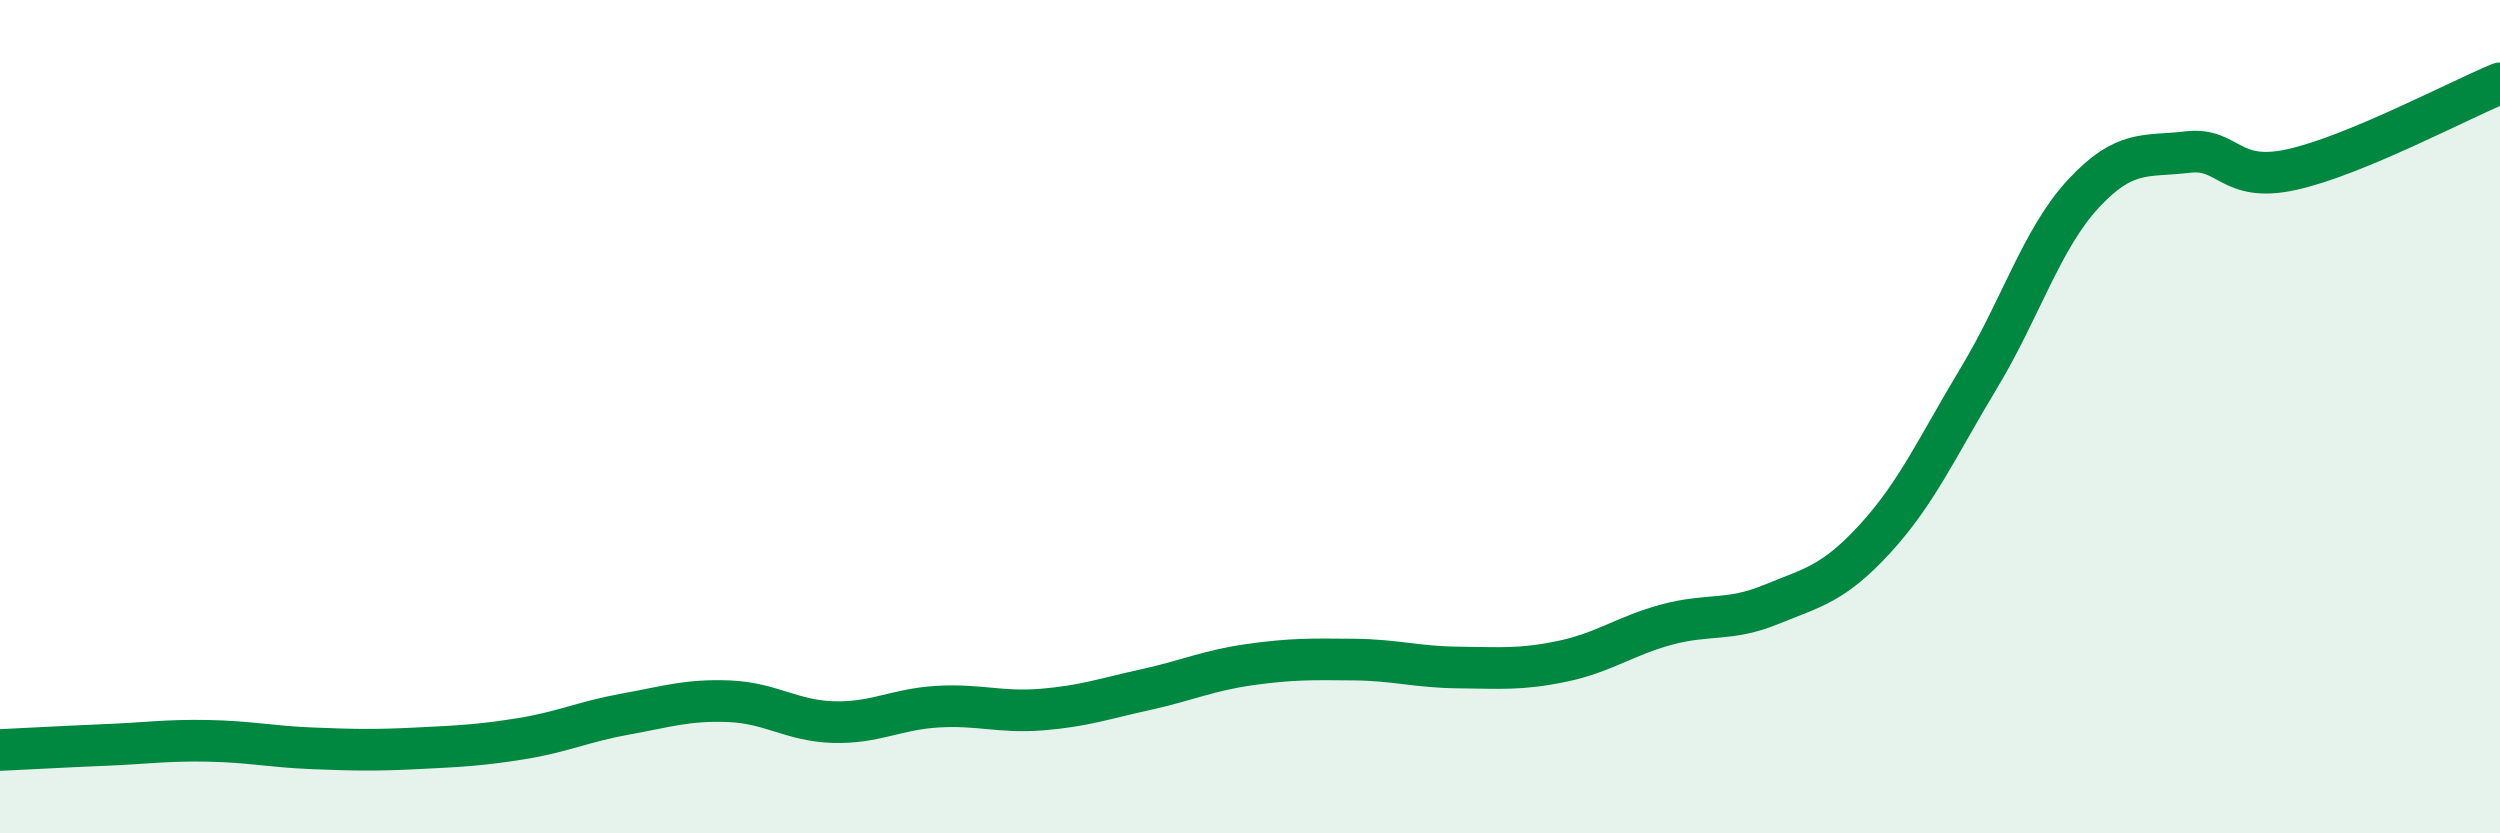
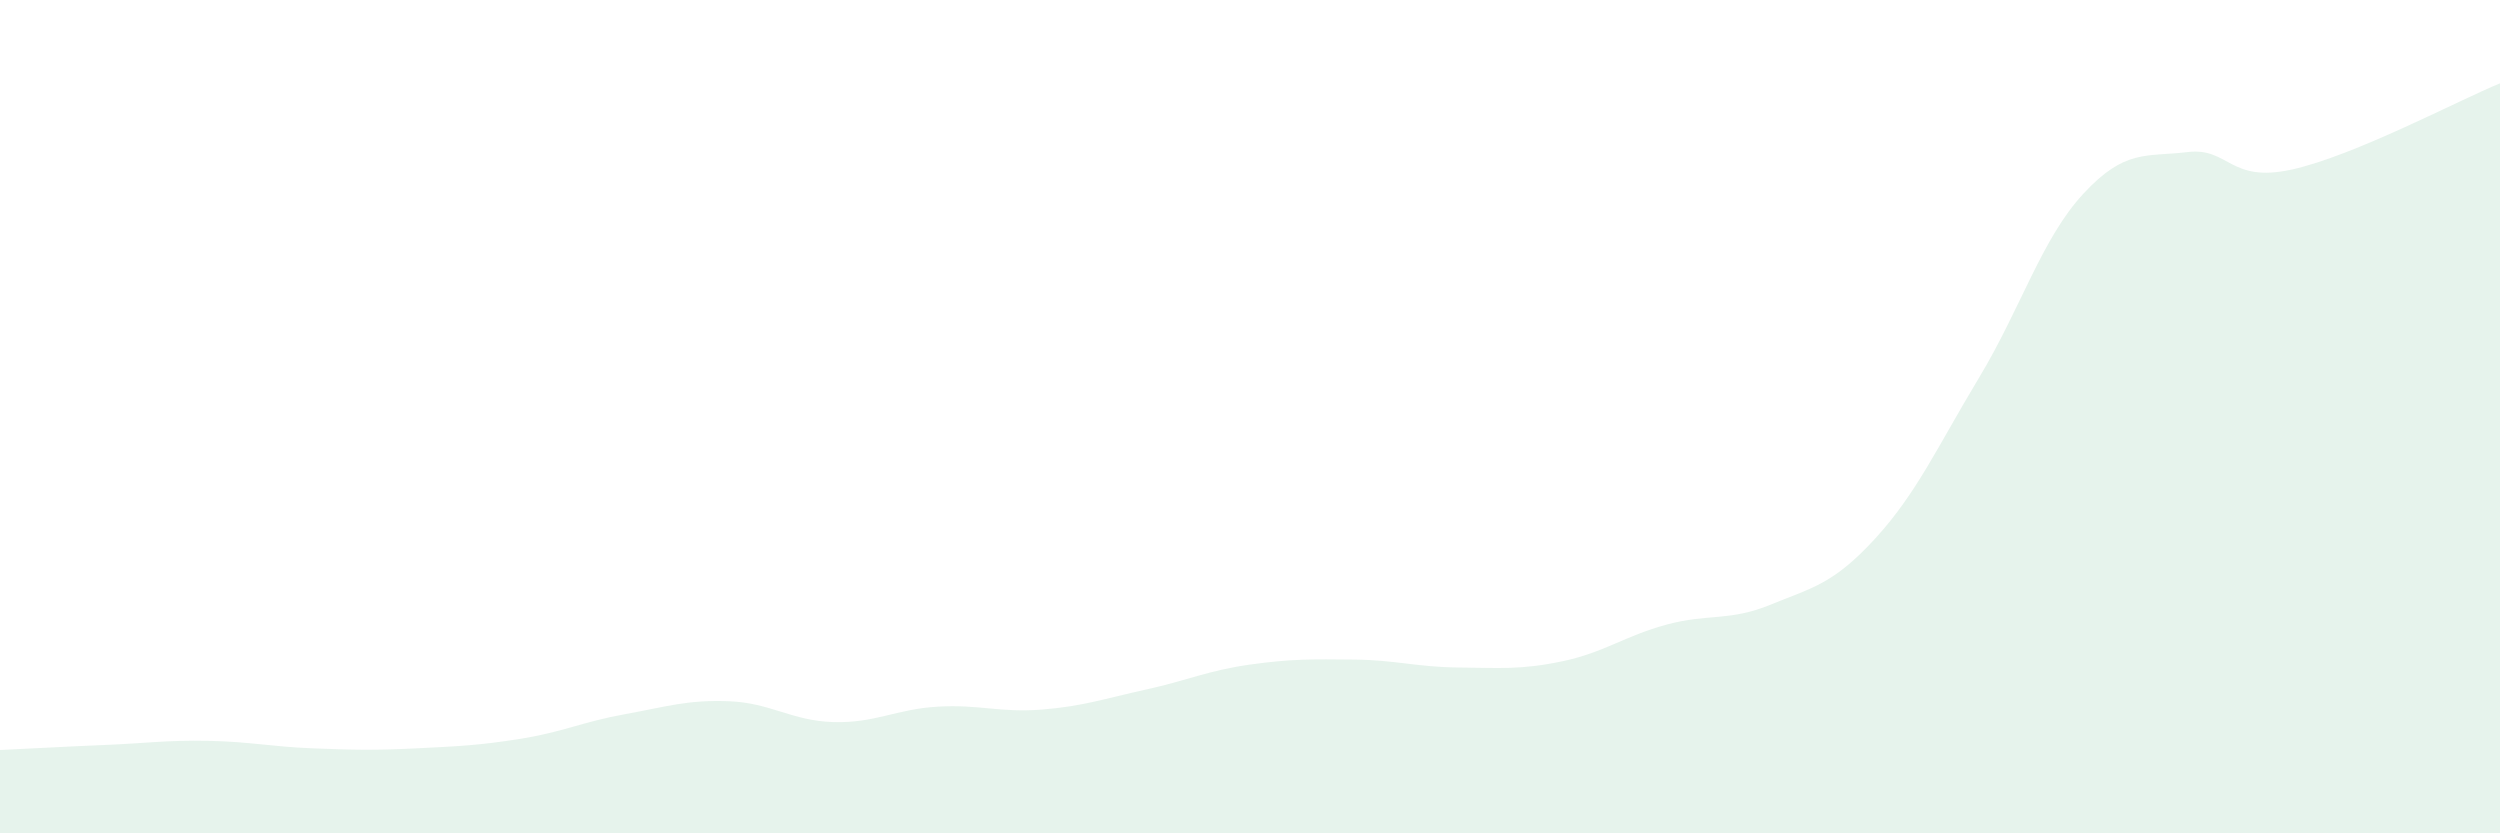
<svg xmlns="http://www.w3.org/2000/svg" width="60" height="20" viewBox="0 0 60 20">
  <path d="M 0,18 C 0.5,17.98 1.5,17.92 2.5,17.88 C 3.5,17.84 4,17.76 5,17.78 C 6,17.8 6.5,17.92 7.5,17.96 C 8.5,18 9,18.01 10,17.96 C 11,17.91 11.5,17.89 12.5,17.73 C 13.5,17.57 14,17.32 15,17.14 C 16,16.96 16.5,16.79 17.5,16.83 C 18.5,16.87 19,17.3 20,17.33 C 21,17.36 21.5,17.02 22.5,16.96 C 23.5,16.9 24,17.11 25,17.03 C 26,16.95 26.5,16.77 27.5,16.55 C 28.5,16.33 29,16.09 30,15.95 C 31,15.81 31.5,15.82 32.5,15.83 C 33.5,15.84 34,16.01 35,16.02 C 36,16.03 36.5,16.08 37.5,15.87 C 38.5,15.66 39,15.26 40,14.99 C 41,14.72 41.5,14.92 42.5,14.51 C 43.5,14.1 44,14.02 45,12.93 C 46,11.84 46.5,10.72 47.5,9.06 C 48.5,7.4 49,5.73 50,4.65 C 51,3.57 51.5,3.77 52.5,3.65 C 53.5,3.53 53.5,4.4 55,4.07 C 56.5,3.74 59,2.41 60,2L60 20L0 20Z" fill="#008740" opacity="0.1" stroke-linecap="round" stroke-linejoin="round" />
-   <path d="M 0,18 C 0.5,17.98 1.5,17.92 2.5,17.88 C 3.5,17.84 4,17.76 5,17.78 C 6,17.8 6.5,17.92 7.5,17.96 C 8.5,18 9,18.01 10,17.96 C 11,17.91 11.5,17.89 12.5,17.73 C 13.5,17.57 14,17.32 15,17.14 C 16,16.96 16.5,16.79 17.5,16.83 C 18.5,16.87 19,17.3 20,17.33 C 21,17.36 21.5,17.02 22.5,16.96 C 23.5,16.9 24,17.11 25,17.03 C 26,16.95 26.5,16.77 27.5,16.55 C 28.5,16.33 29,16.09 30,15.95 C 31,15.81 31.5,15.82 32.5,15.83 C 33.5,15.84 34,16.01 35,16.02 C 36,16.03 36.5,16.08 37.5,15.87 C 38.5,15.66 39,15.26 40,14.99 C 41,14.72 41.5,14.92 42.5,14.51 C 43.5,14.1 44,14.02 45,12.93 C 46,11.84 46.5,10.72 47.5,9.06 C 48.5,7.4 49,5.73 50,4.65 C 51,3.57 51.5,3.77 52.5,3.65 C 53.5,3.53 53.5,4.4 55,4.07 C 56.5,3.74 59,2.41 60,2" stroke="#008740" stroke-width="1" fill="none" stroke-linecap="round" stroke-linejoin="round" />
</svg>